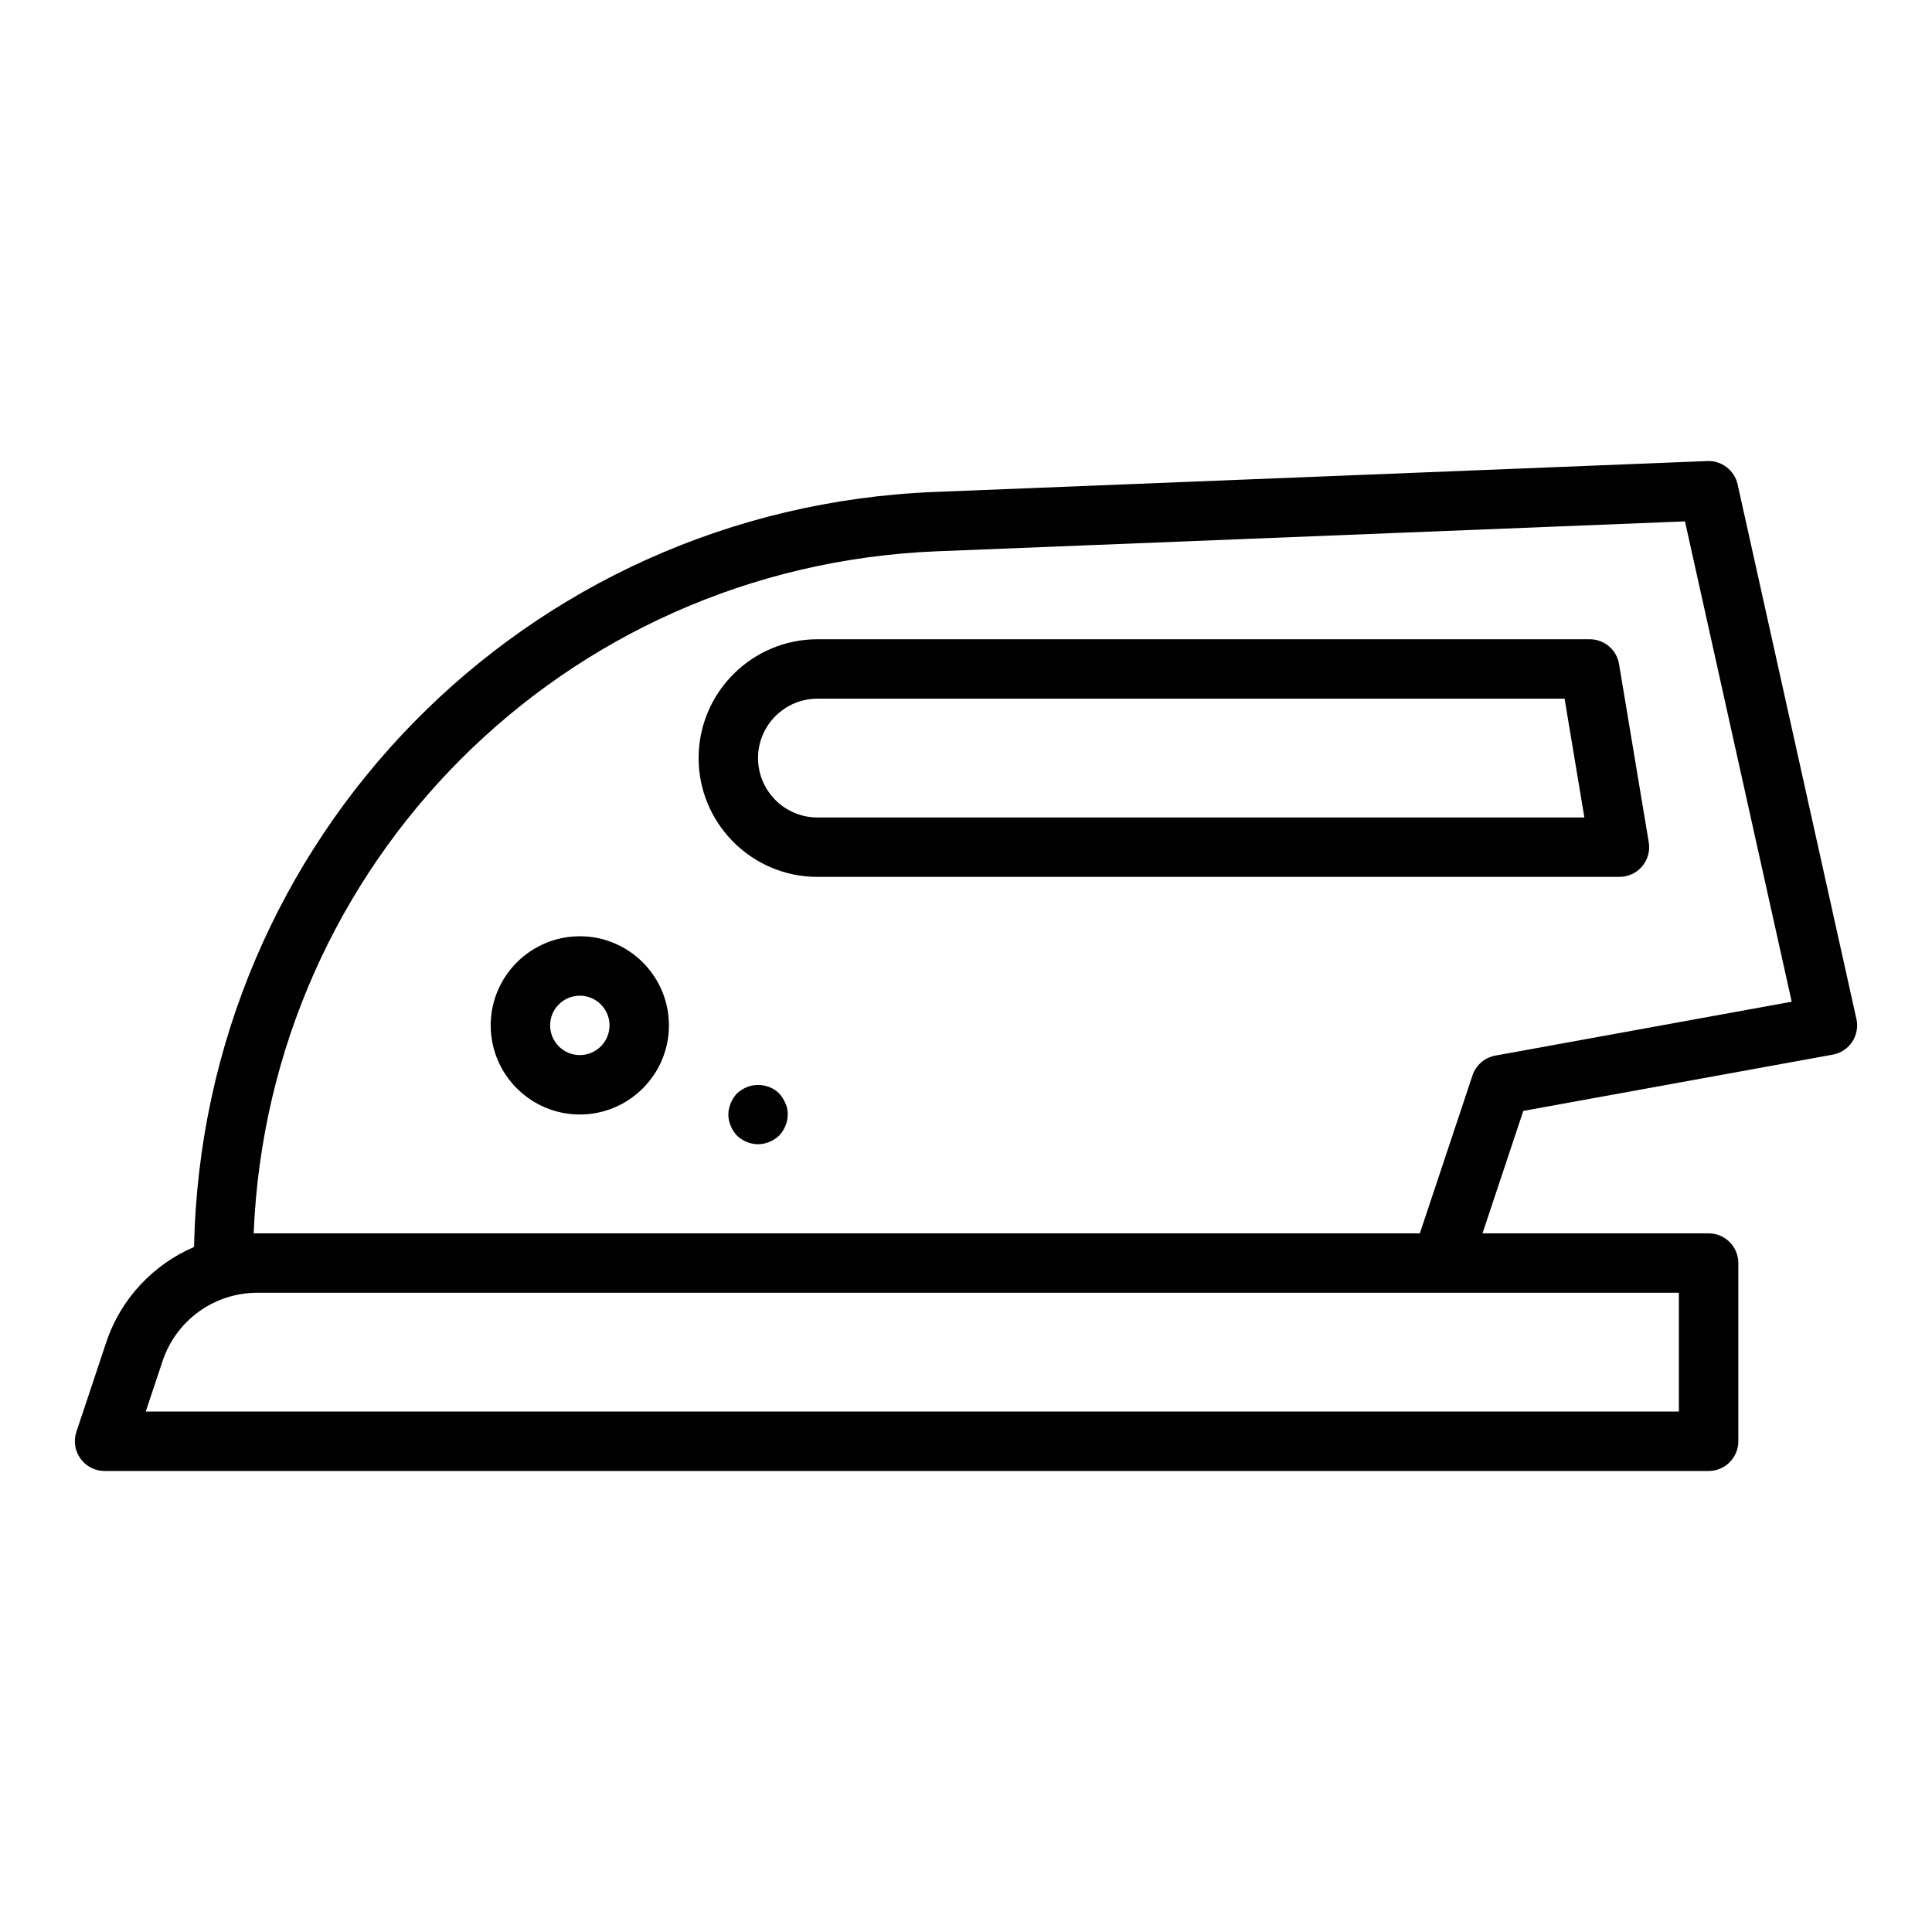
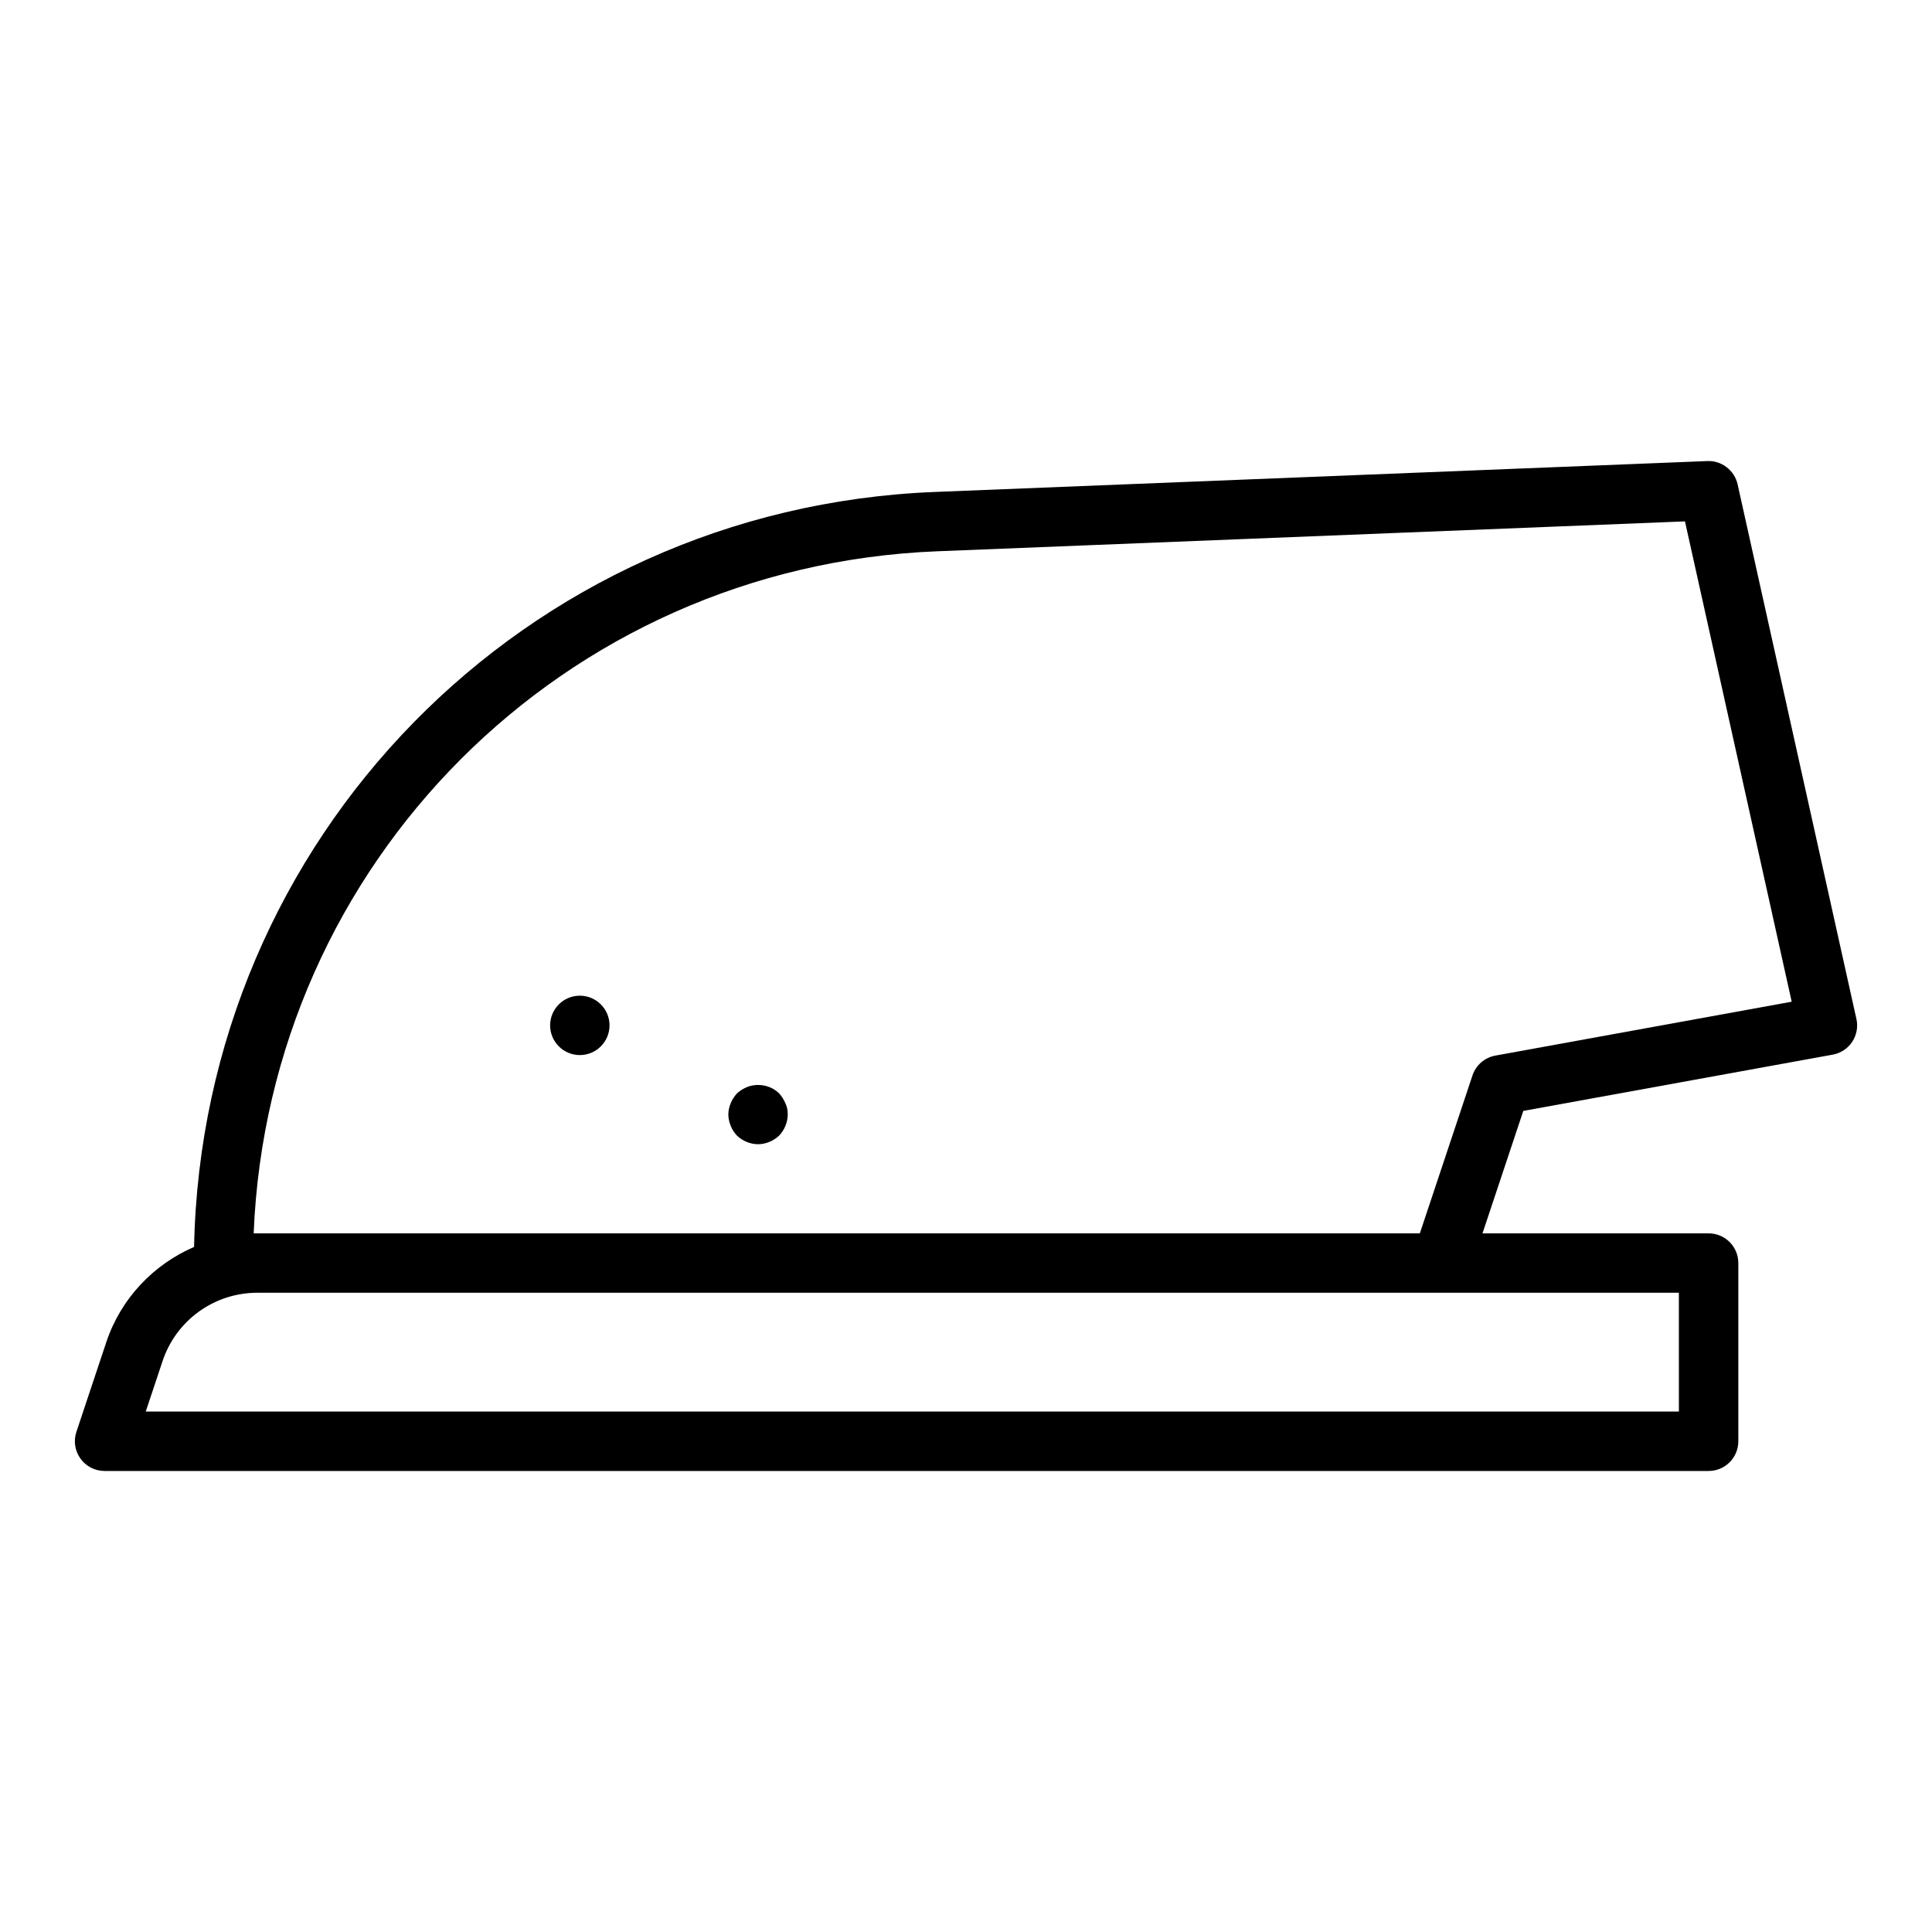
<svg xmlns="http://www.w3.org/2000/svg" fill="#000000" width="800px" height="800px" version="1.1" viewBox="144 144 512 512">
  <g>
    <path d="m635.97 414.04-31.488-141.7c-0.832-3.723-4.309-6.336-8-6.156l-204.82 8.191c-108.66 4.344-194.03 91.855-196.23 200.07-10.758 4.672-19.395 13.633-23.273 25.273l-7.914 23.742c-0.801 2.402-0.395 5.039 1.082 7.09 1.48 2.059 3.856 3.273 6.387 3.273h425.09c4.348 0 7.871-3.523 7.871-7.871v-47.23c0-4.348-3.523-7.871-7.871-7.871h-59.926l10.812-32.449 82.008-14.91c2.106-0.383 3.965-1.605 5.152-3.391 1.18-1.789 1.59-3.977 1.125-6.066zm-47.047 104.04h-406.3l4.461-13.383c3.613-10.828 13.711-18.105 25.125-18.105h376.71zm-48.637-94.336c-2.828 0.516-5.152 2.527-6.062 5.254l-13.949 41.852h-309.05c3.981-98.07 82.074-176.78 181.06-180.75l198.25-7.926 28.285 127.29z" />
-     <path d="m565.31 313.41h-204.68c-17.363 0-31.488 14.125-31.488 31.488s14.125 31.488 31.488 31.488h212.54c2.312 0 4.512-1.02 6.008-2.781 1.496-1.77 2.137-4.102 1.758-6.383l-7.871-47.23c-0.629-3.801-3.914-6.582-7.762-6.582zm-204.68 47.23c-8.684 0-15.742-7.062-15.742-15.742 0-8.684 7.062-15.742 15.742-15.742h198l5.246 31.488z" />
-     <path d="m297.66 392.12c-13.023 0-23.617 10.594-23.617 23.617 0 13.023 10.594 23.617 23.617 23.617 13.023 0 23.617-10.594 23.617-23.617-0.004-13.023-10.598-23.617-23.617-23.617zm0 31.488c-4.34 0-7.871-3.531-7.871-7.871 0-4.34 3.531-7.871 7.871-7.871 4.34 0 7.871 3.531 7.871 7.871 0 4.34-3.535 7.871-7.871 7.871z" />
+     <path d="m297.66 392.12zm0 31.488c-4.34 0-7.871-3.531-7.871-7.871 0-4.34 3.531-7.871 7.871-7.871 4.34 0 7.871 3.531 7.871 7.871 0 4.34-3.535 7.871-7.871 7.871z" />
    <path d="m350.48 433.77c-2.207-2.207-5.746-2.836-8.582-1.656-0.945 0.395-1.812 0.945-2.598 1.656-0.711 0.785-1.262 1.652-1.656 2.594-0.391 0.945-0.625 1.969-0.625 2.996 0 1.023 0.234 2.043 0.625 2.992 0.395 1.023 0.945 1.809 1.656 2.598 1.496 1.414 3.539 2.281 5.59 2.281 2.043 0 4.094-0.867 5.59-2.281 1.414-1.496 2.281-3.547 2.281-5.59 0-1.027-0.156-2.047-0.629-2.996-0.398-0.941-0.945-1.809-1.652-2.594z" />
  </g>
</svg>